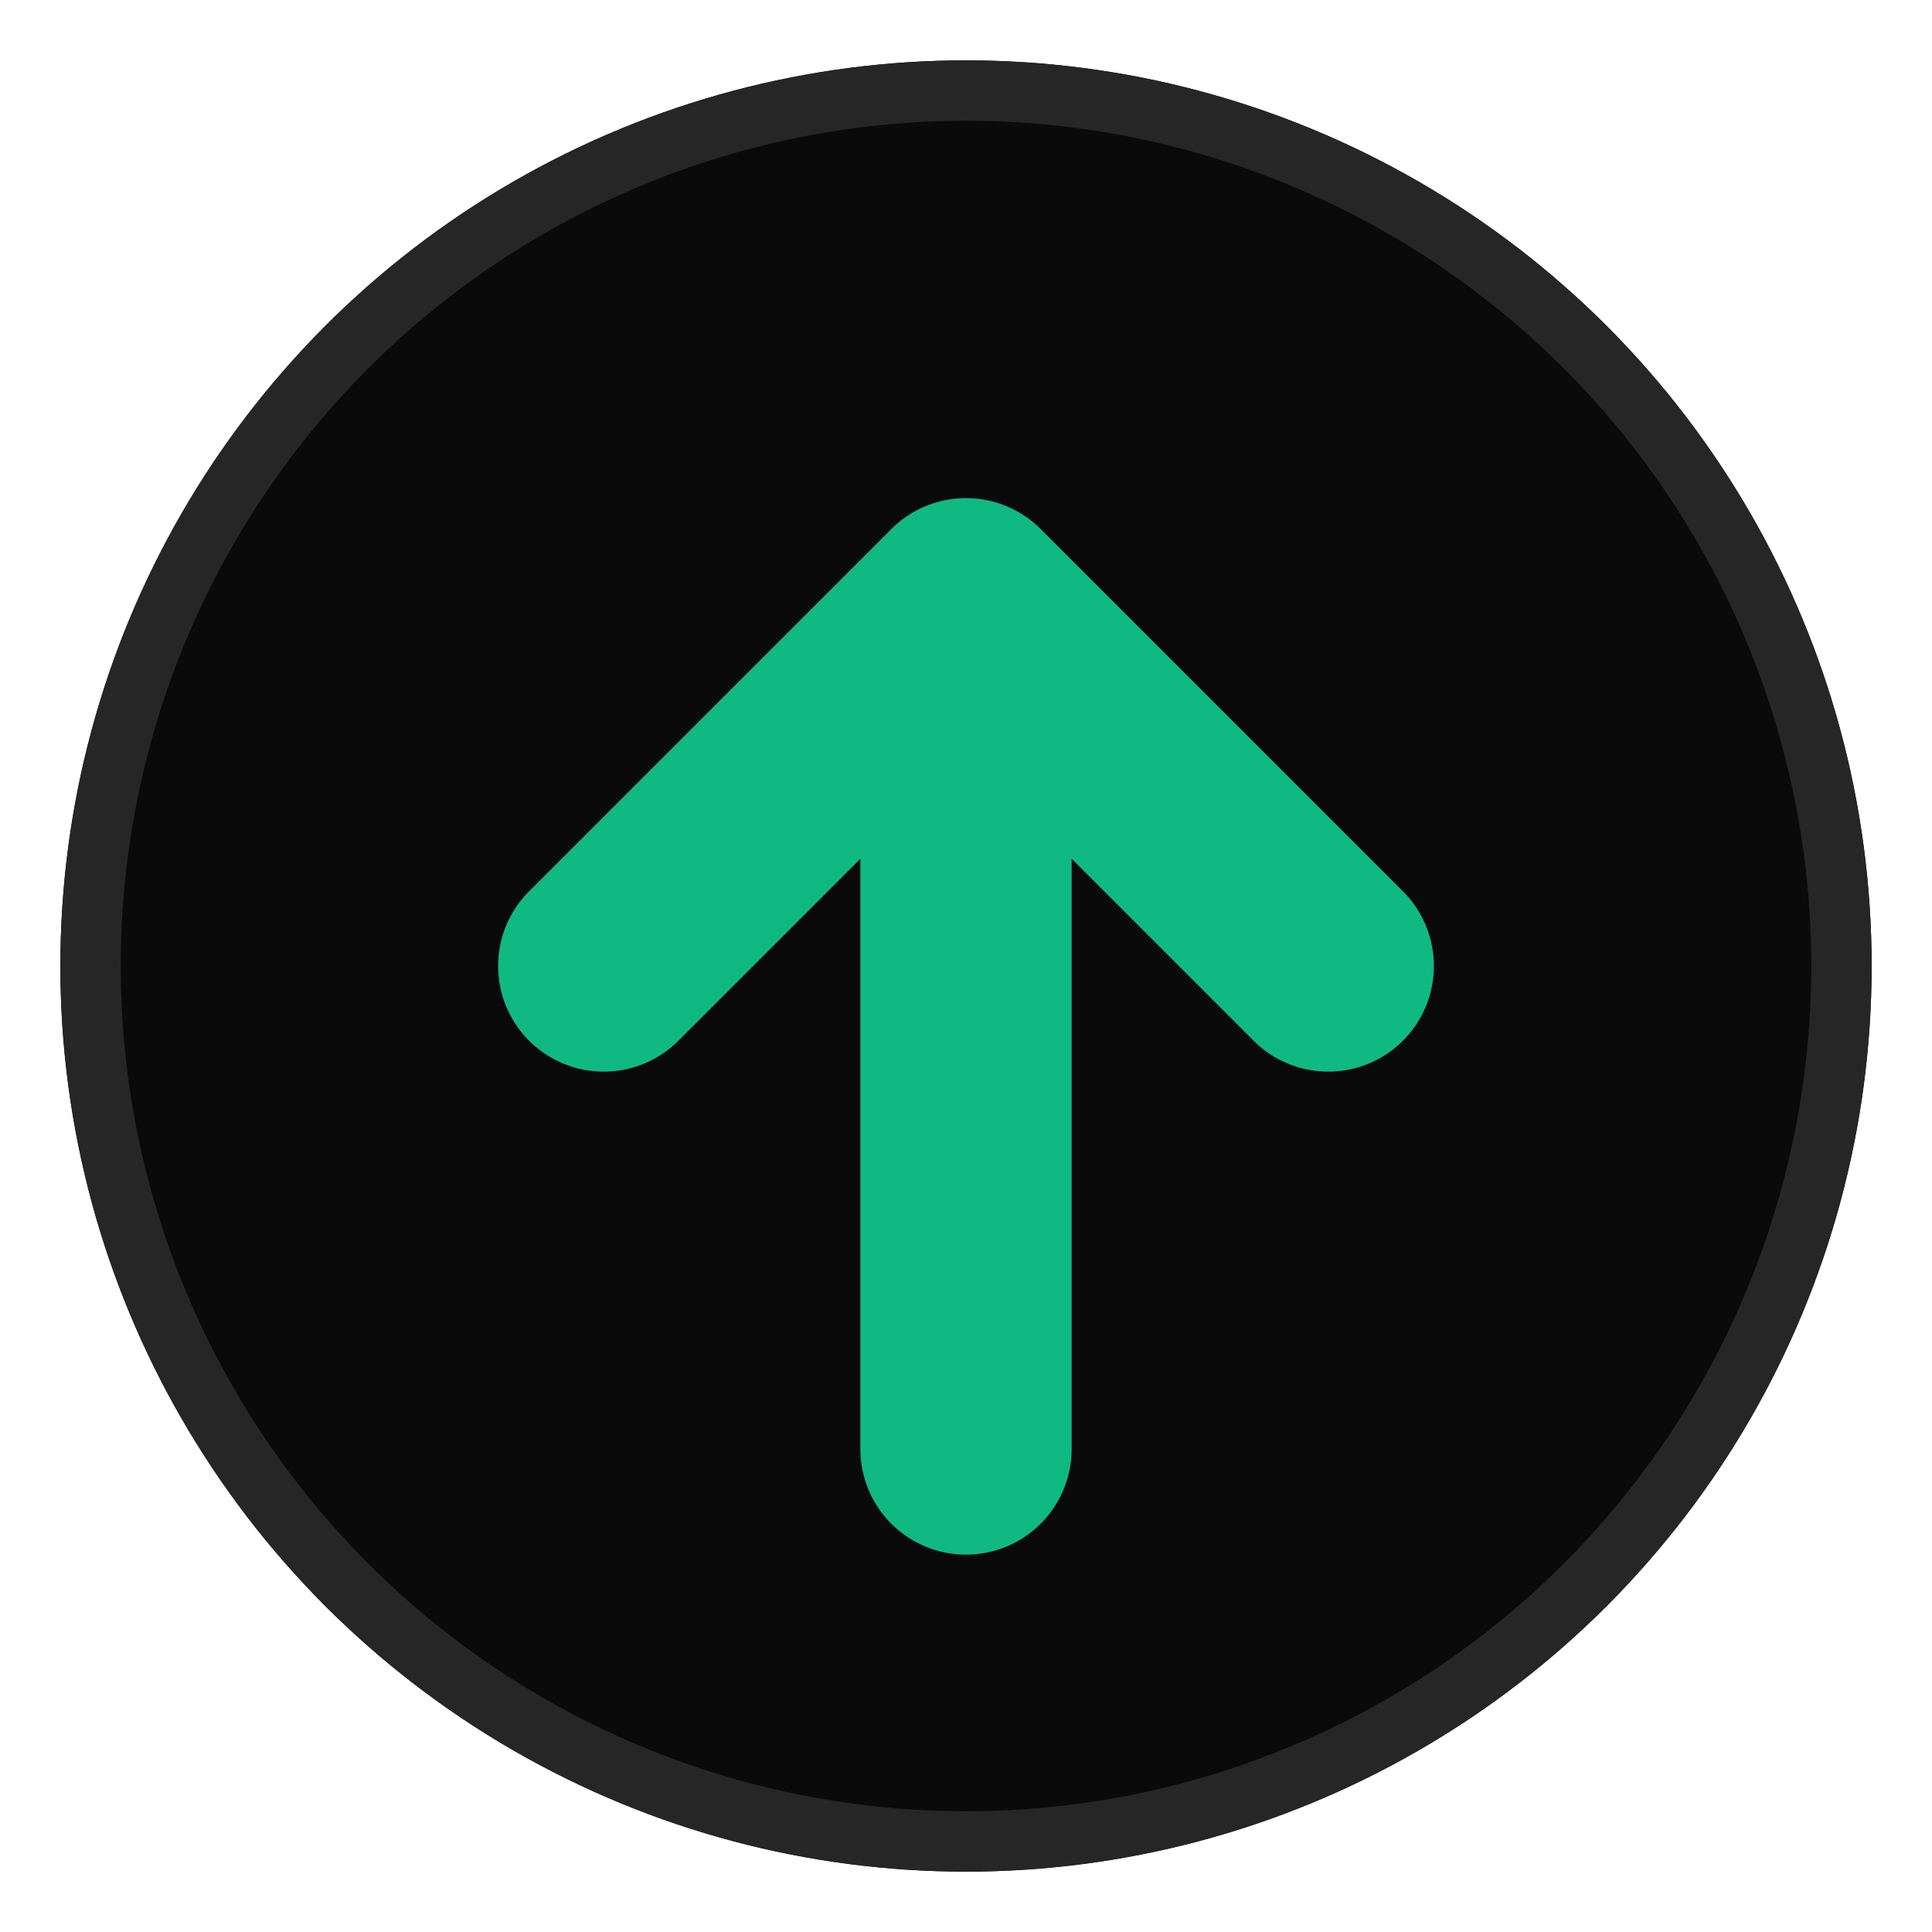
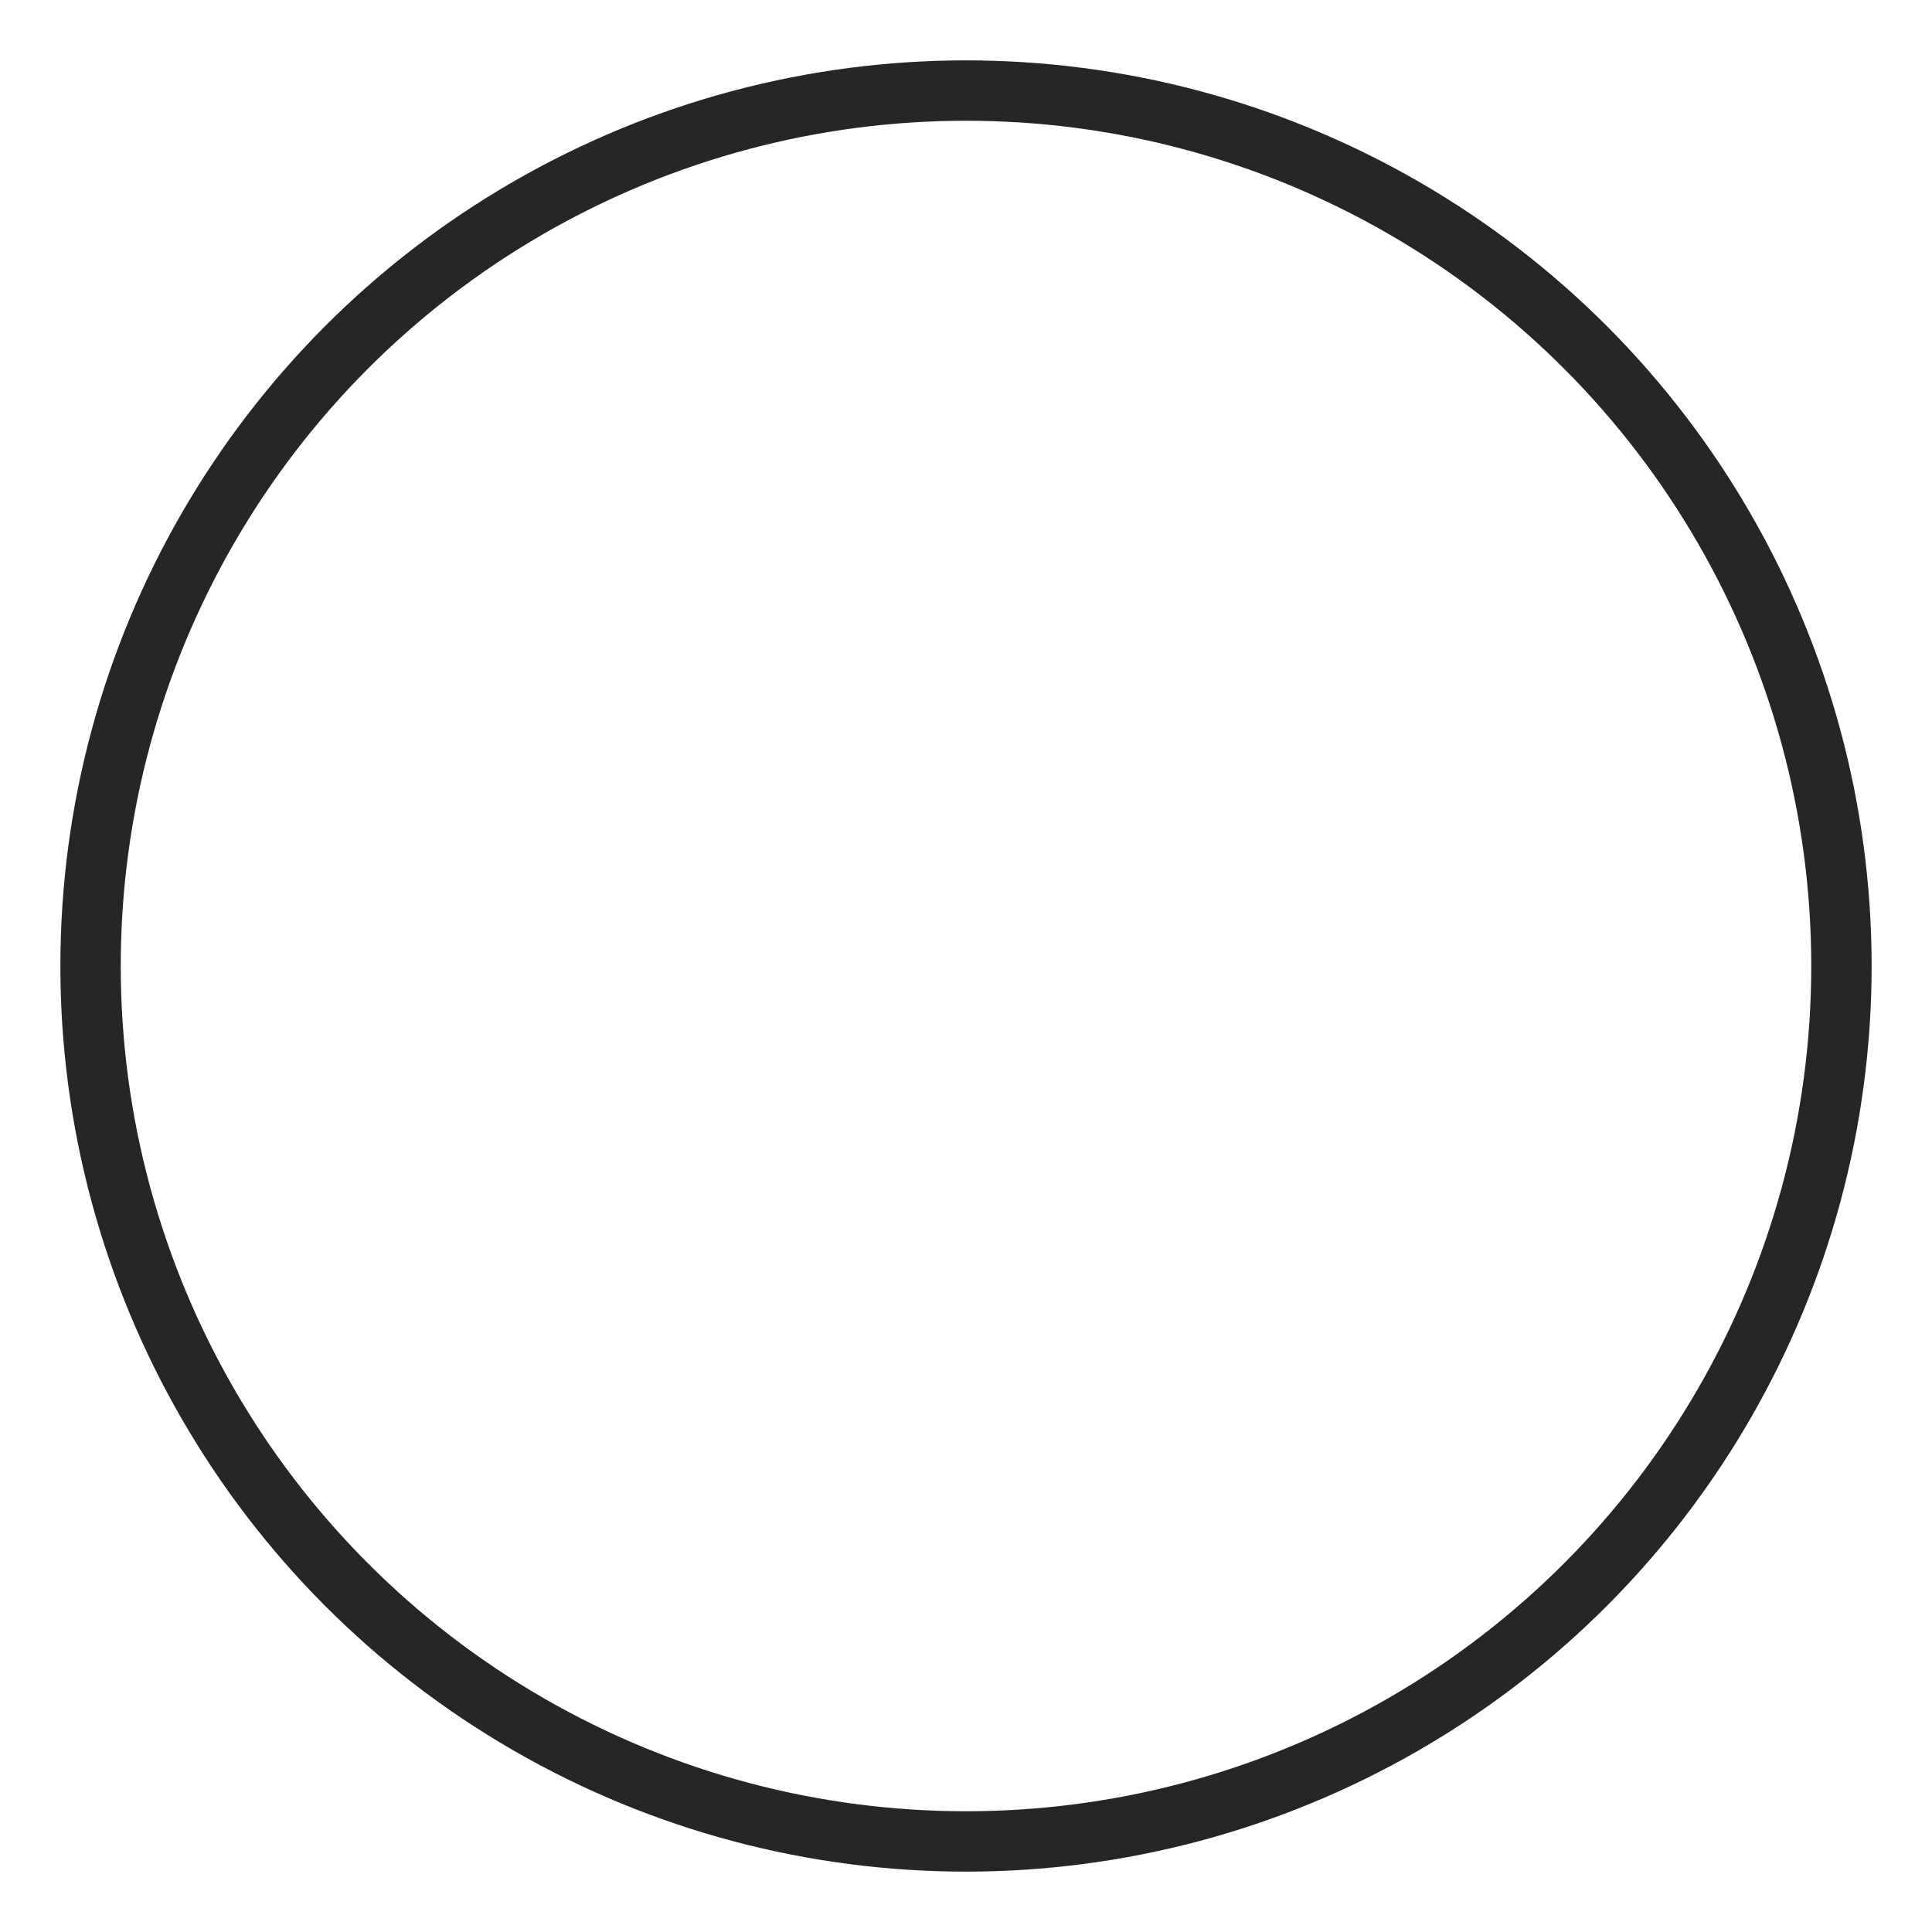
<svg xmlns="http://www.w3.org/2000/svg" viewBox="0 0 32 32">
-   <circle cx="16" cy="16" r="15" fill="#0a0a0a" />
  <circle cx="16" cy="16" r="14.5" fill="none" stroke="#262626" />
-   <path d="M16 24 L16 10 M10 16 L16 10 L22 16" stroke="#10b981" stroke-width="3.5" fill="none" stroke-linecap="round" stroke-linejoin="round" />
</svg>